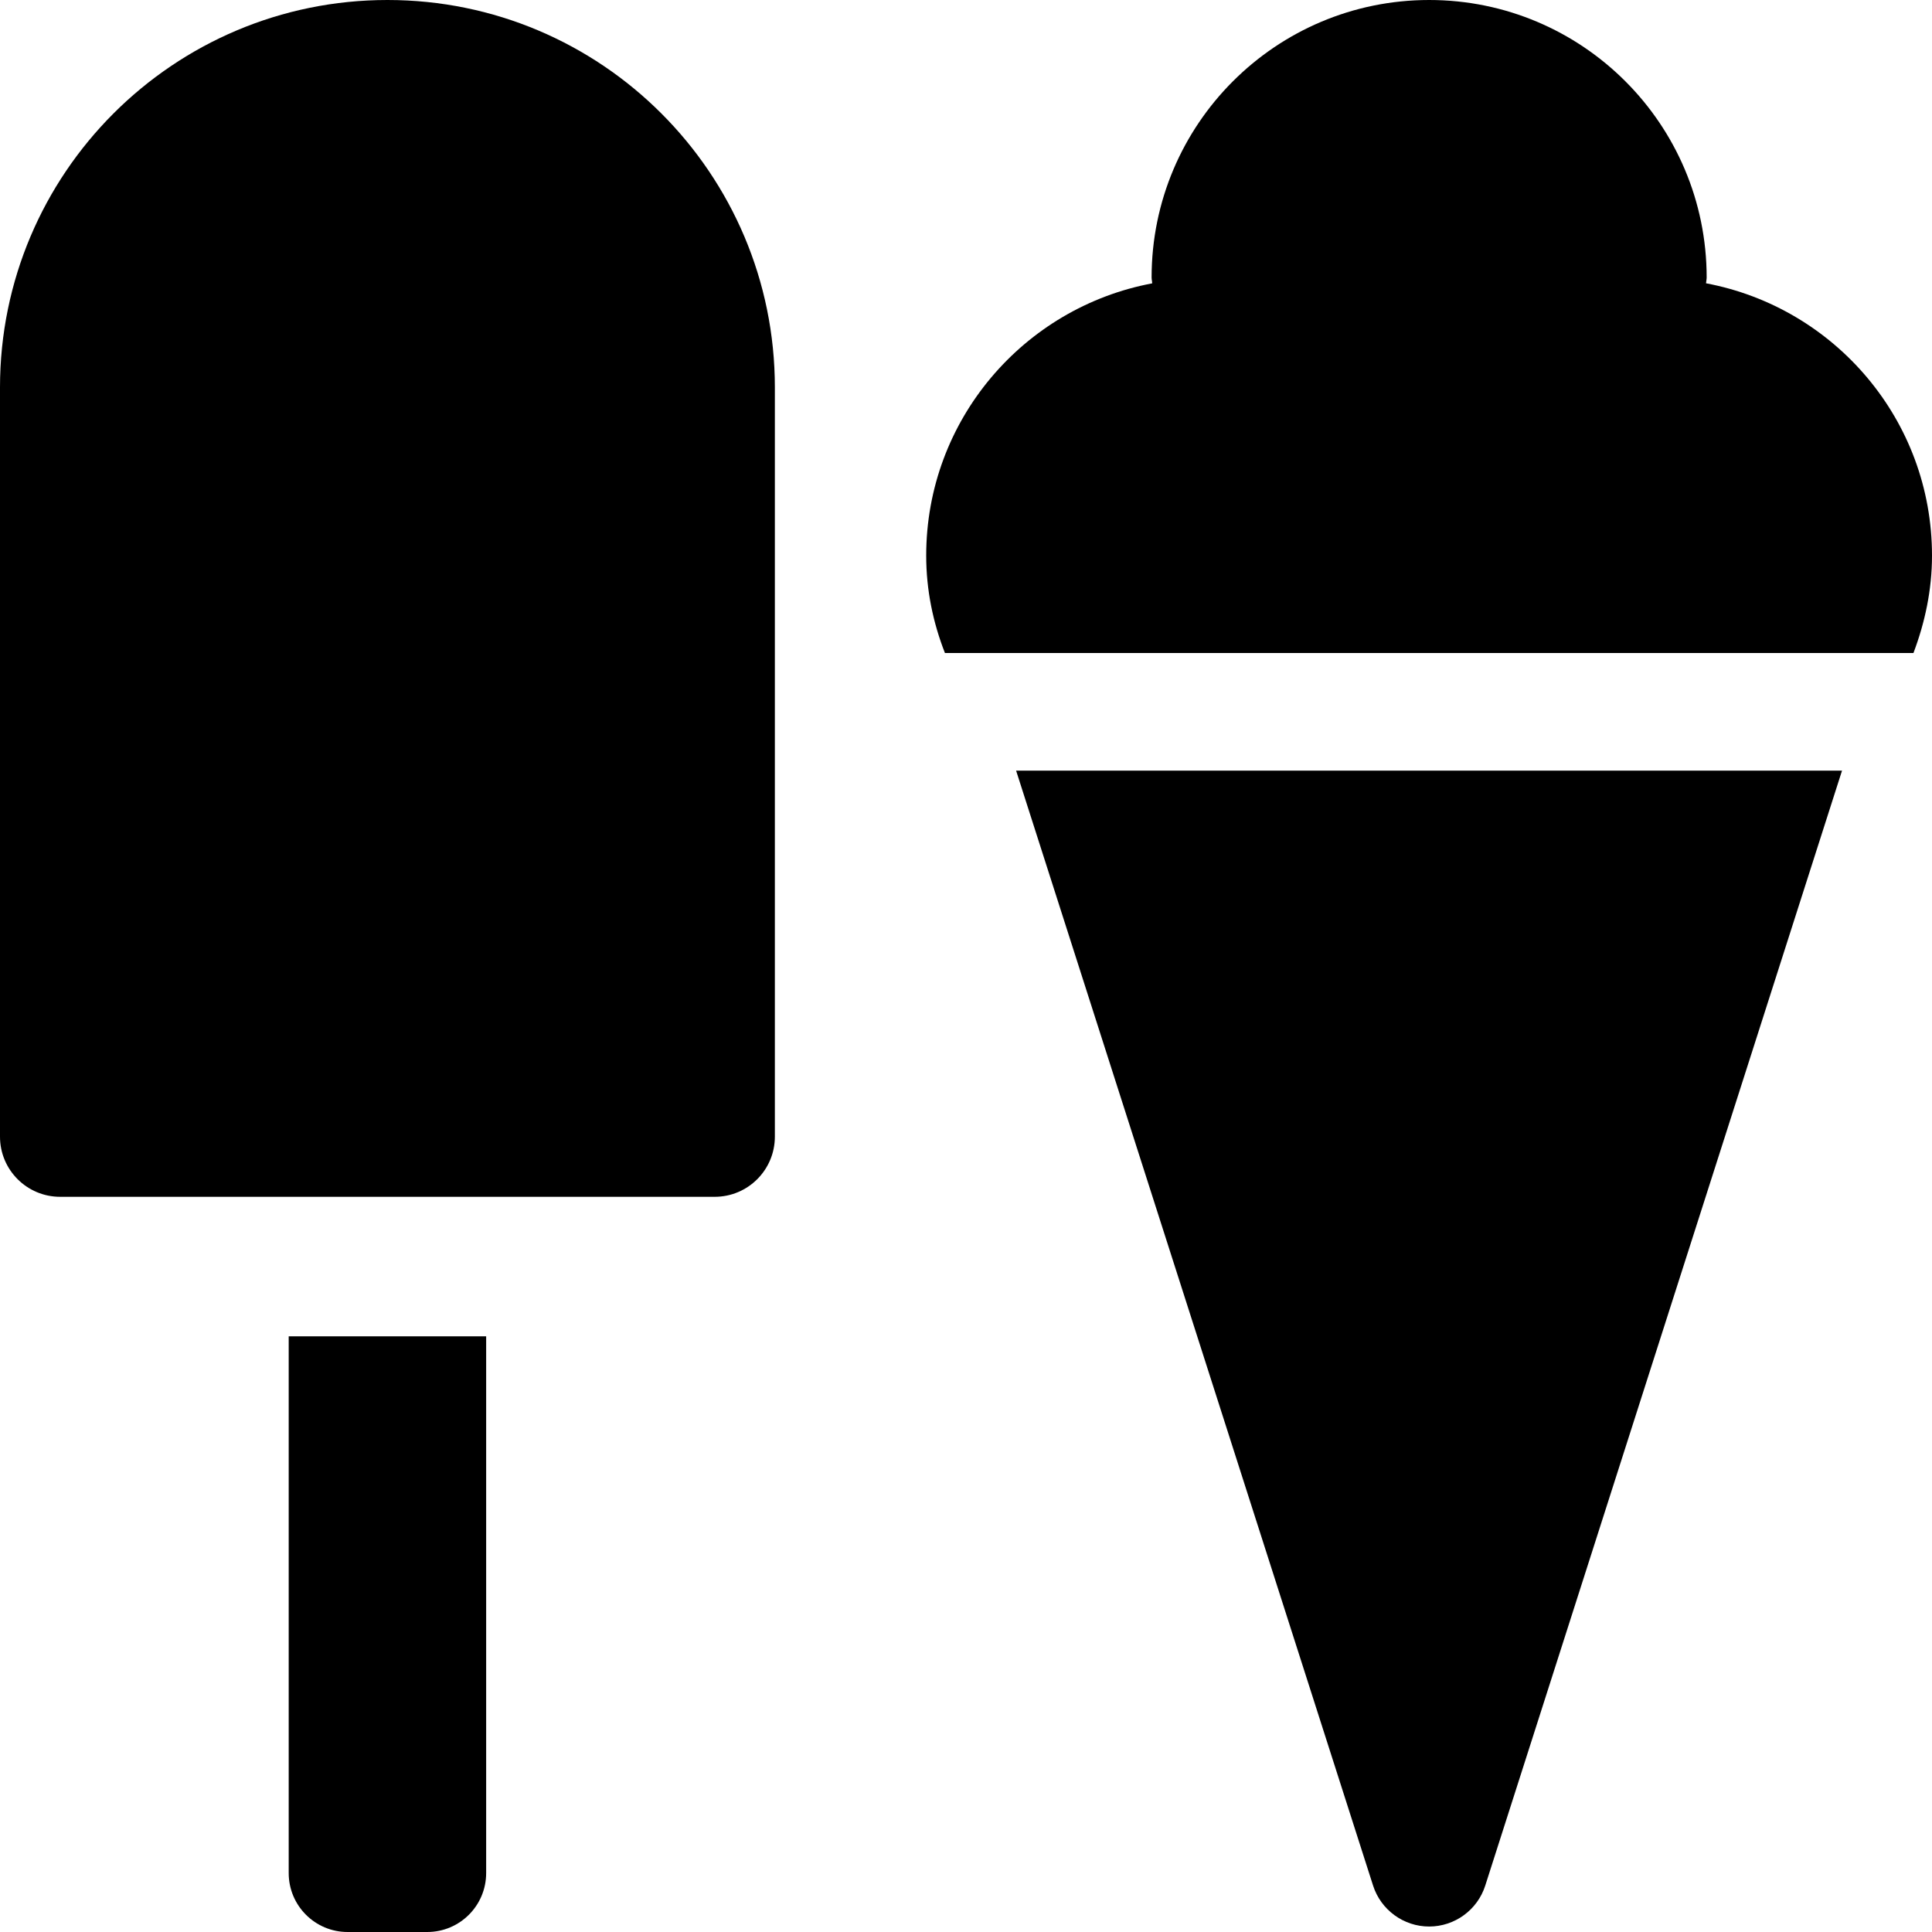
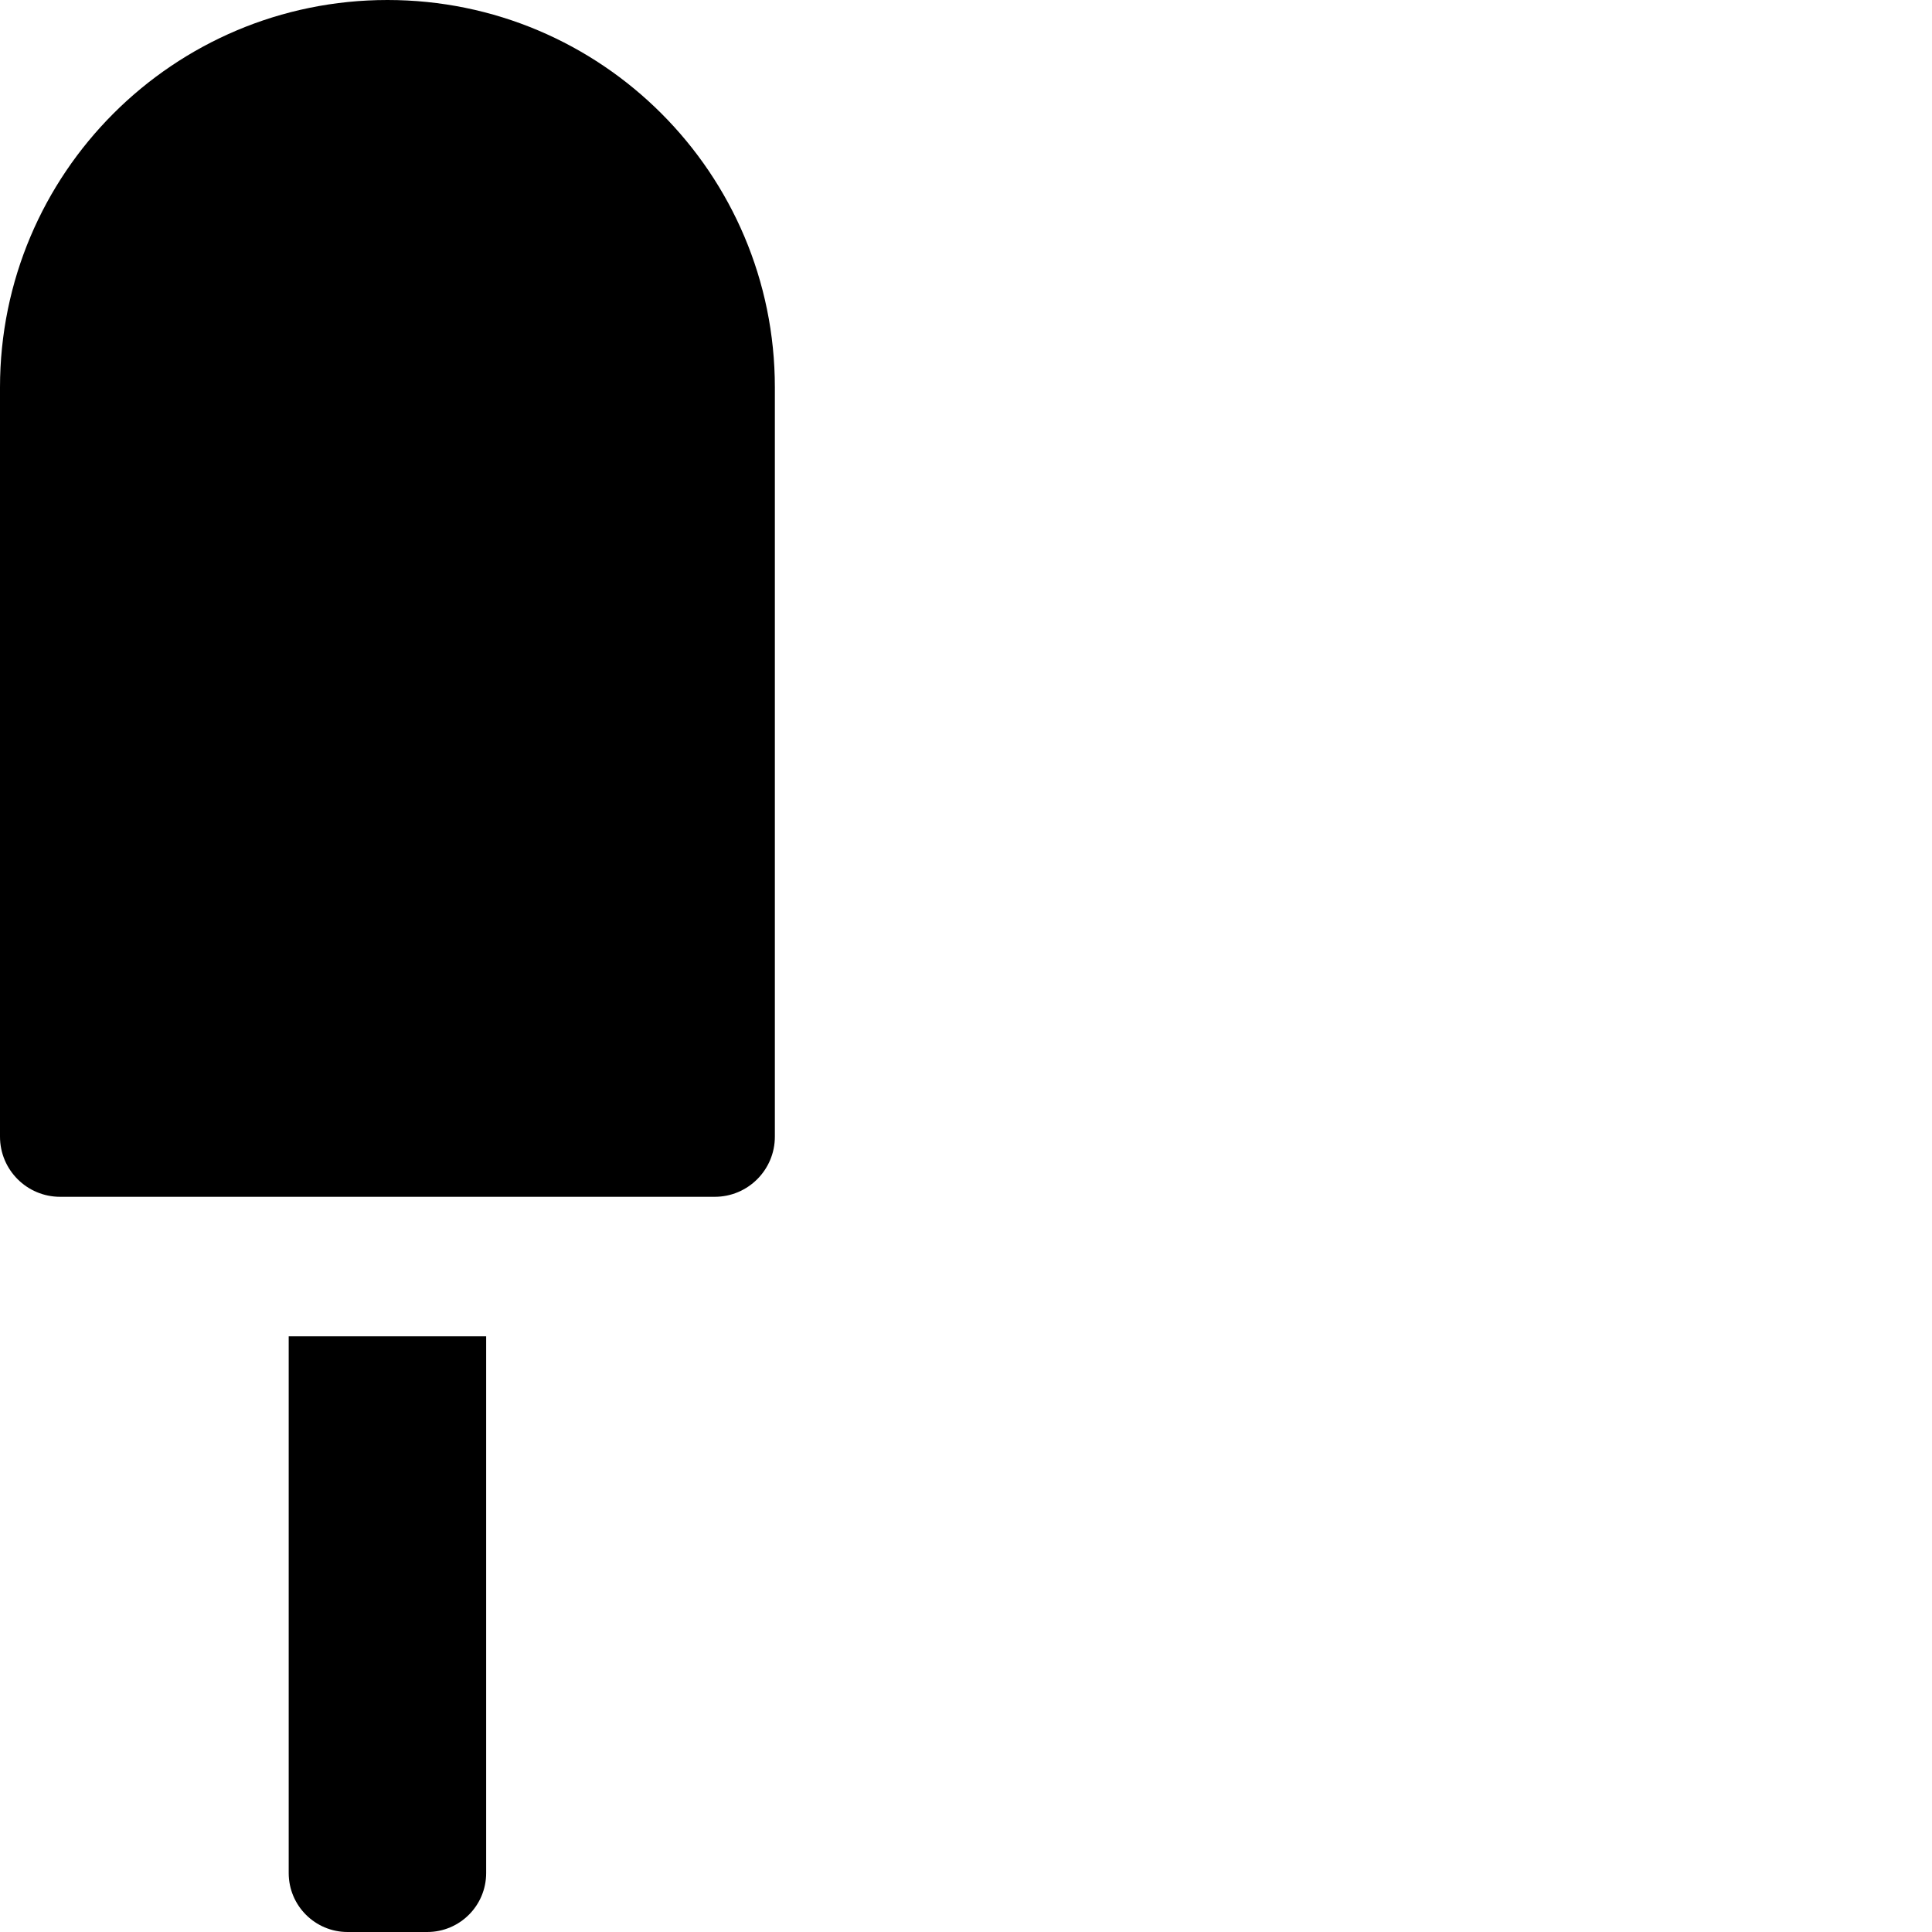
<svg xmlns="http://www.w3.org/2000/svg" fill="#000000" version="1.1" id="Capa_1" width="800px" height="800px" viewBox="0 0 30 30" xml:space="preserve">
  <g>
    <g>
      <g>
        <path d="M6.017,0C2.694,0,0,2.693,0,6.016V17.65c0,0.516,0.418,0.934,0.934,0.934h10.164c0.516,0,0.934-0.418,0.934-0.934V6.016     C12.032,2.693,9.338,0,6.017,0z" />
        <path d="M4.483,29.085C4.483,29.591,4.893,30,5.397,30h1.237c0.505,0,0.915-0.409,0.915-0.915V20.75H4.483V29.085z" />
-         <path d="M21.321,29.279c0.121,0.378,0.474,0.636,0.871,0.636c0.396,0,0.75-0.257,0.871-0.636l5.54-17.313H15.778L21.321,29.279z" />
-         <path d="M26.491,4.399c0.002-0.031,0.01-0.06,0.01-0.091C26.5,1.929,24.571,0,22.192,0s-4.31,1.929-4.31,4.309     c0,0.031,0.009,0.06,0.009,0.091c-1.996,0.375-3.509,2.123-3.509,4.228c0,0.536,0.107,1.042,0.291,1.512h15.039     C29.89,9.668,30,9.162,30,8.628C30,6.522,28.489,4.775,26.491,4.399z" />
      </g>
    </g>
  </g>
</svg>